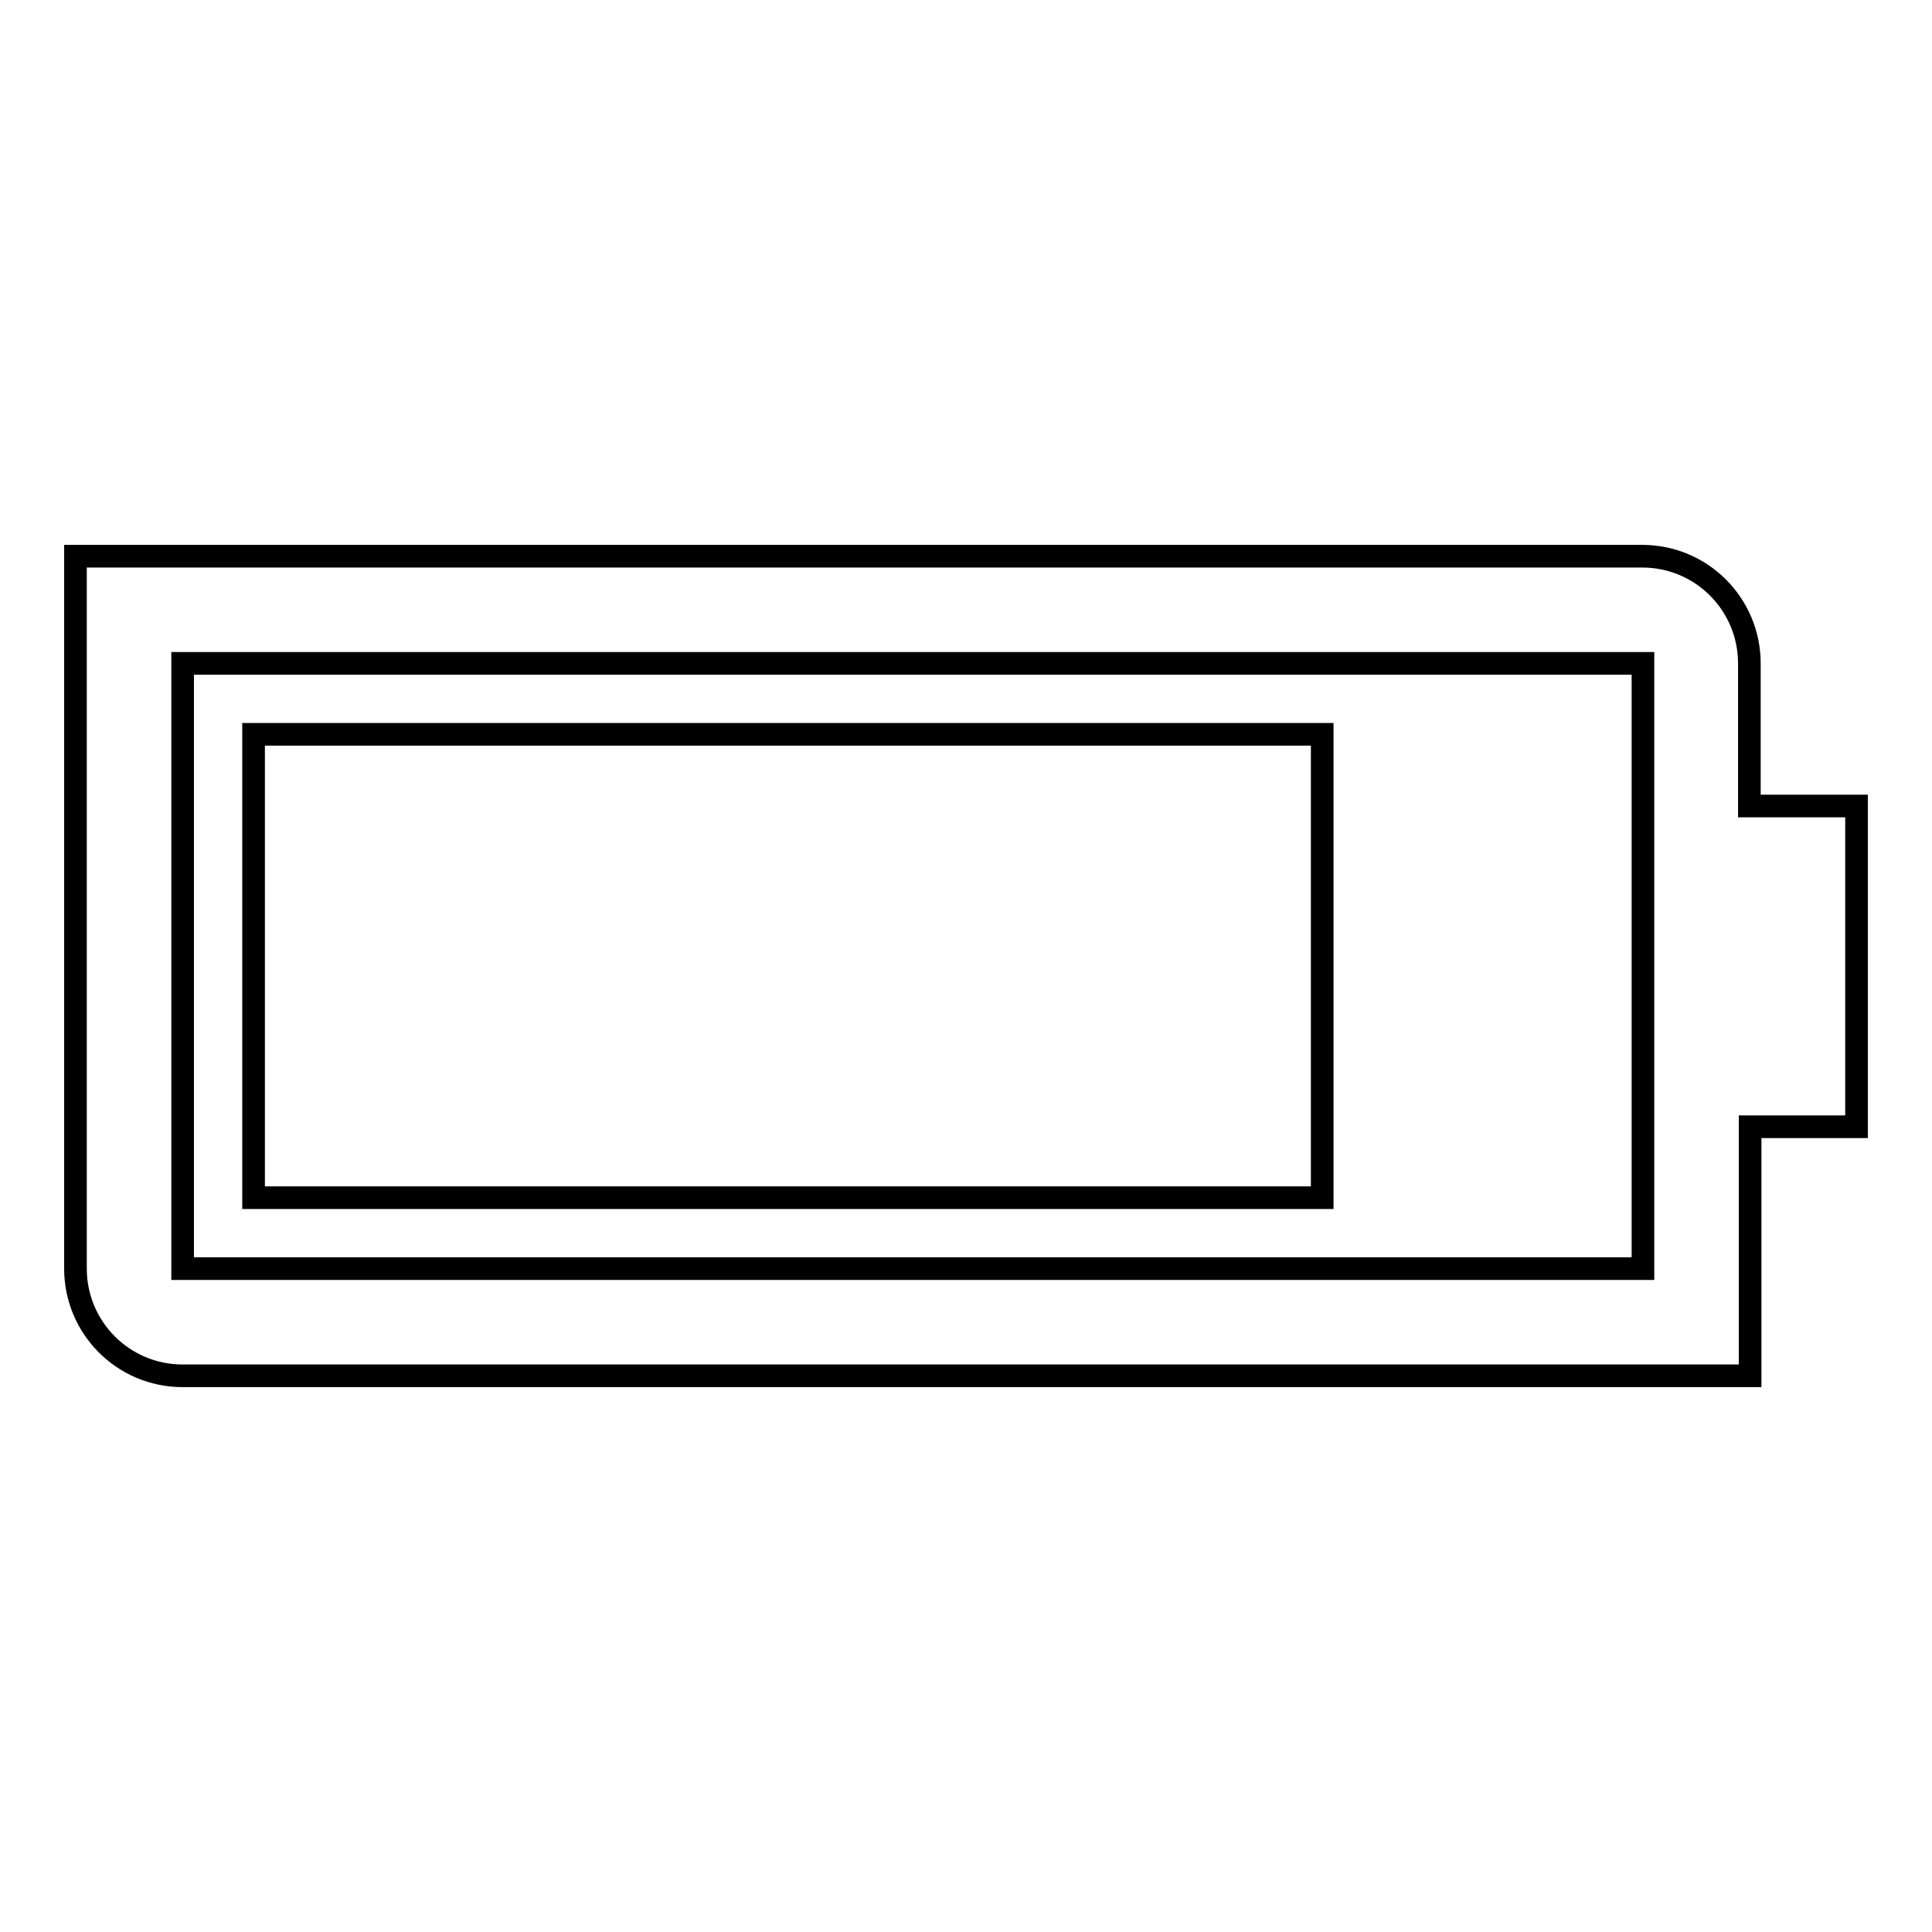
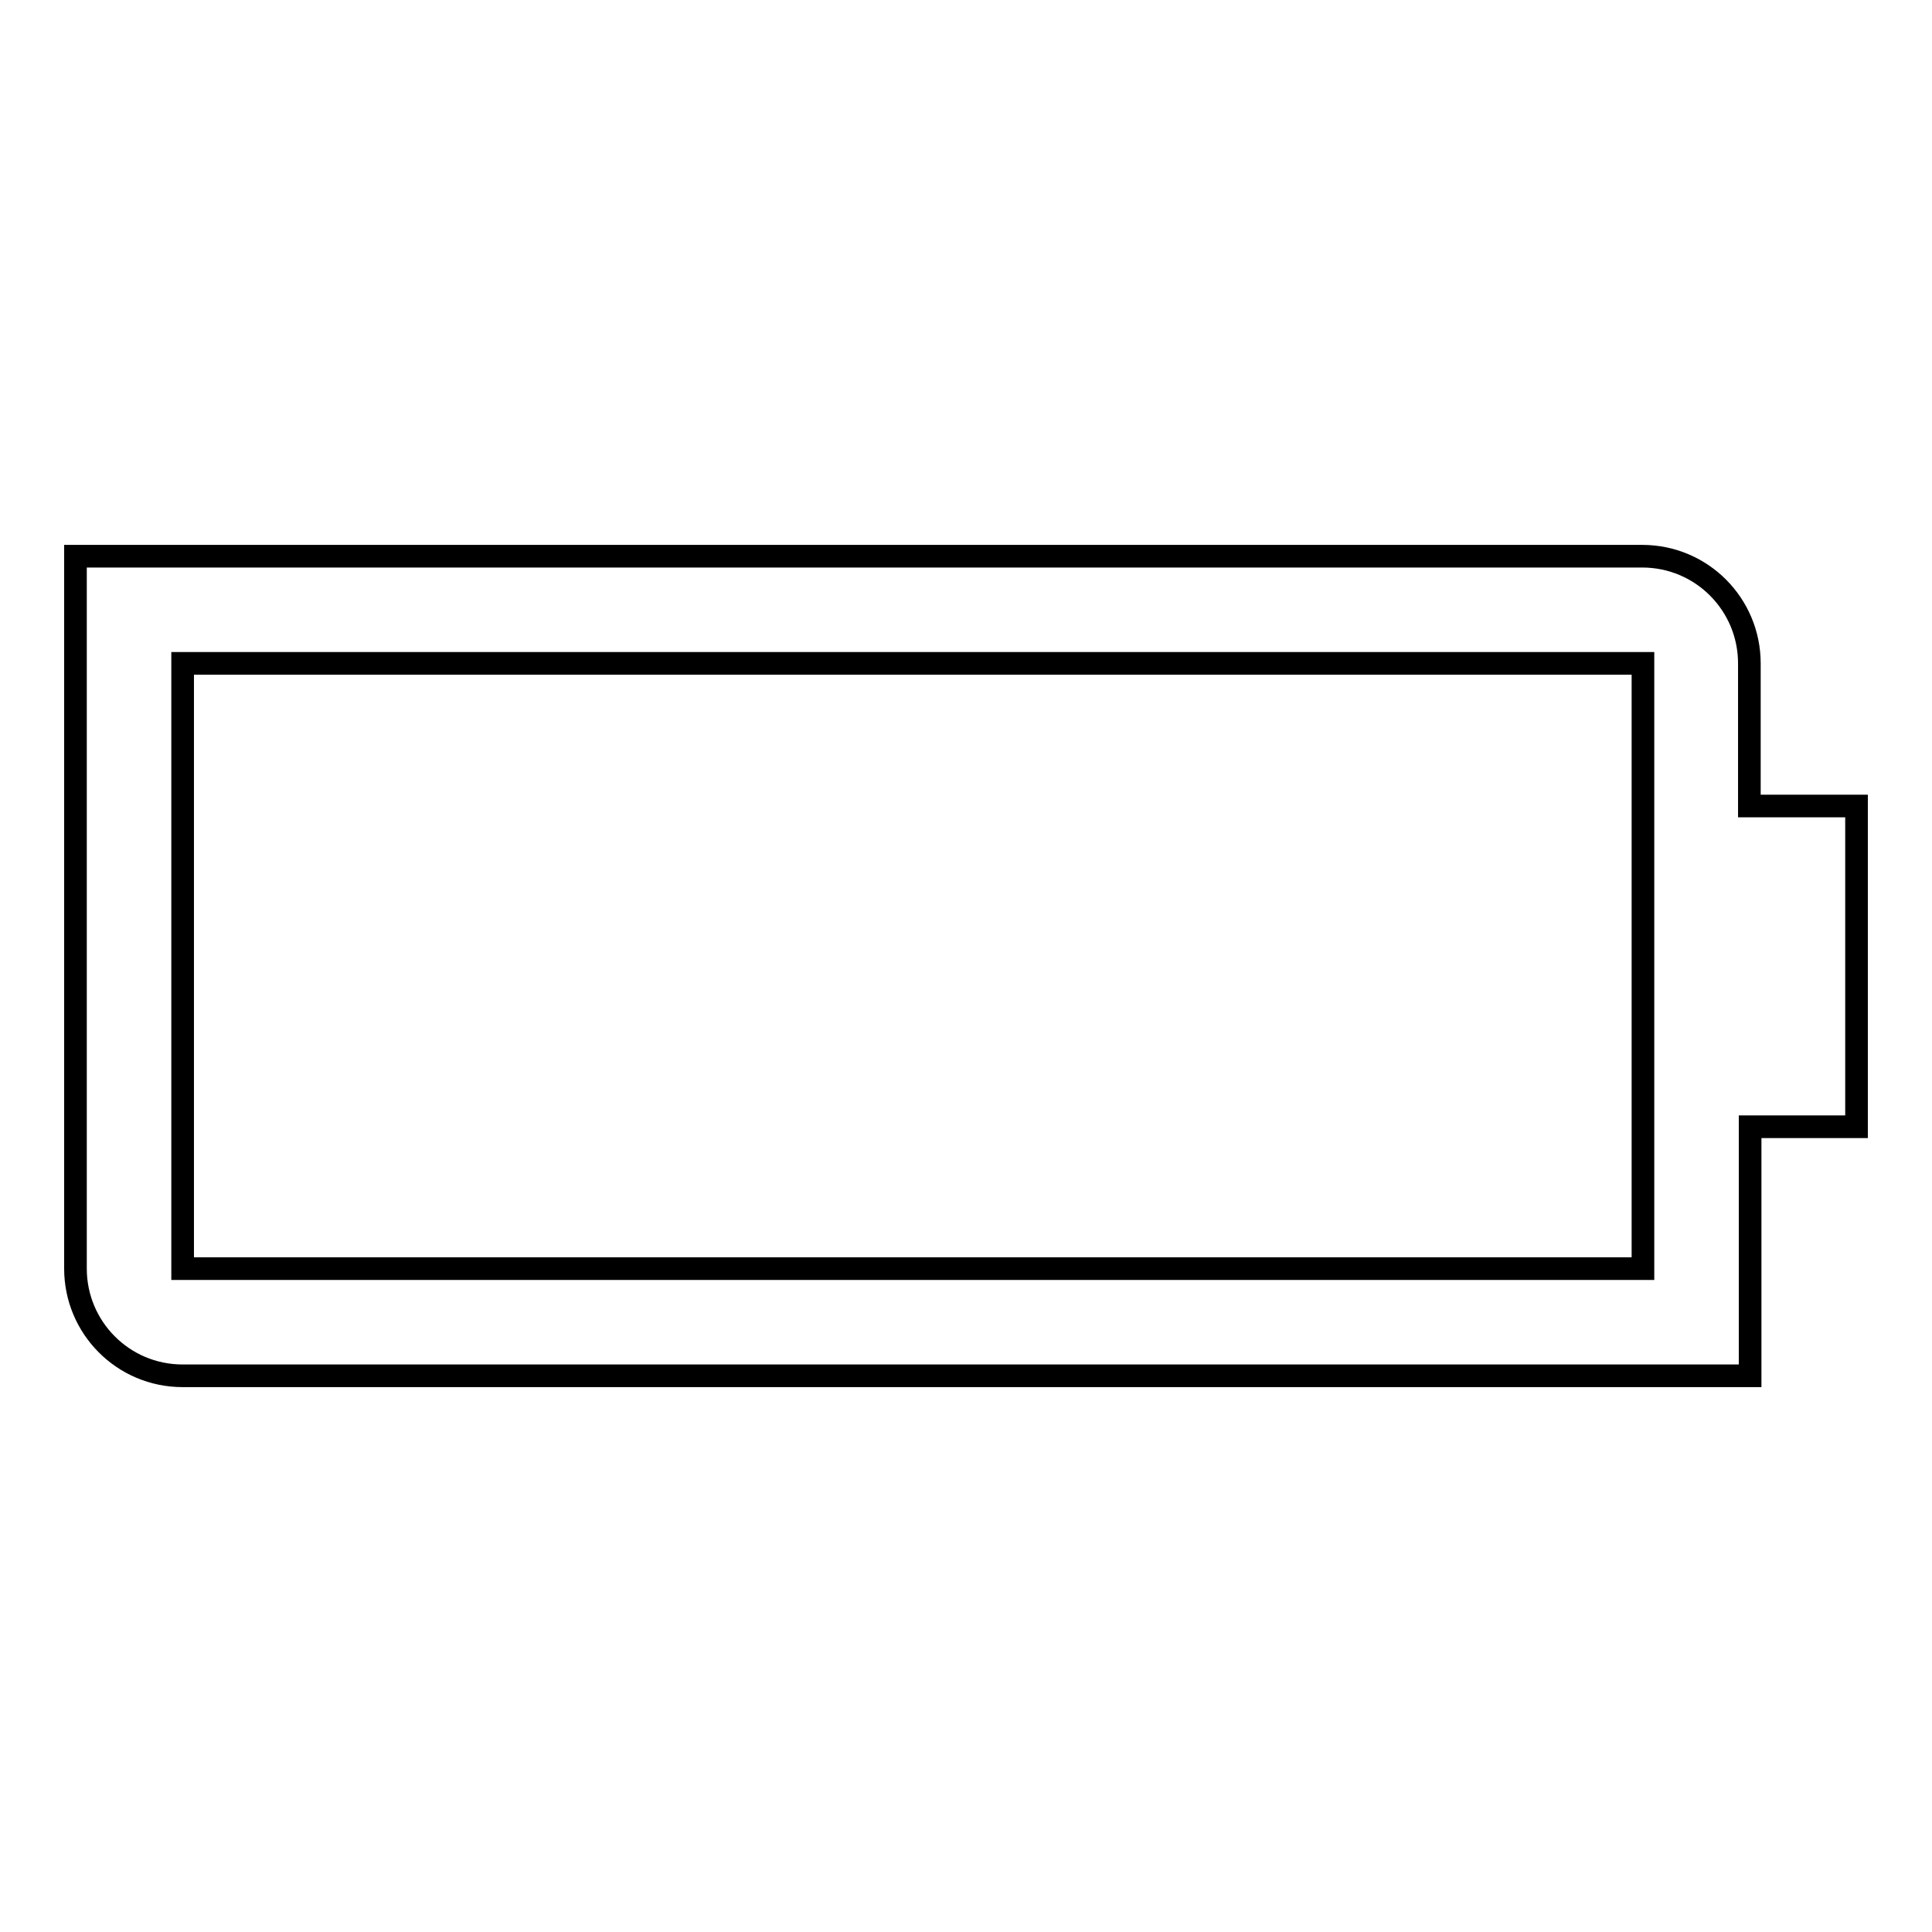
<svg xmlns="http://www.w3.org/2000/svg" version="1.1" x="0px" y="0px" viewBox="0 0 256 256" enable-background="new 0 0 256 256" xml:space="preserve">
  <g>
    <g>
      <path stroke-width="3" fill-opacity="0" stroke="#000000" d="M246,106.8h-14.2V87.9c0-7.8-6.3-14.2-14.2-14.2H10v94.4c0,7.8,6.3,14.2,14.2,14.2h207.7v-33H246L246,106.8L246,106.8z M217.7,168.1H24.2V87.9h193.5V168.1z" />
-       <path stroke-width="3" fill-opacity="0" stroke="#000000" d="M33.6,97.3h141.6v61.4H33.6V97.3L33.6,97.3z" />
    </g>
  </g>
</svg>